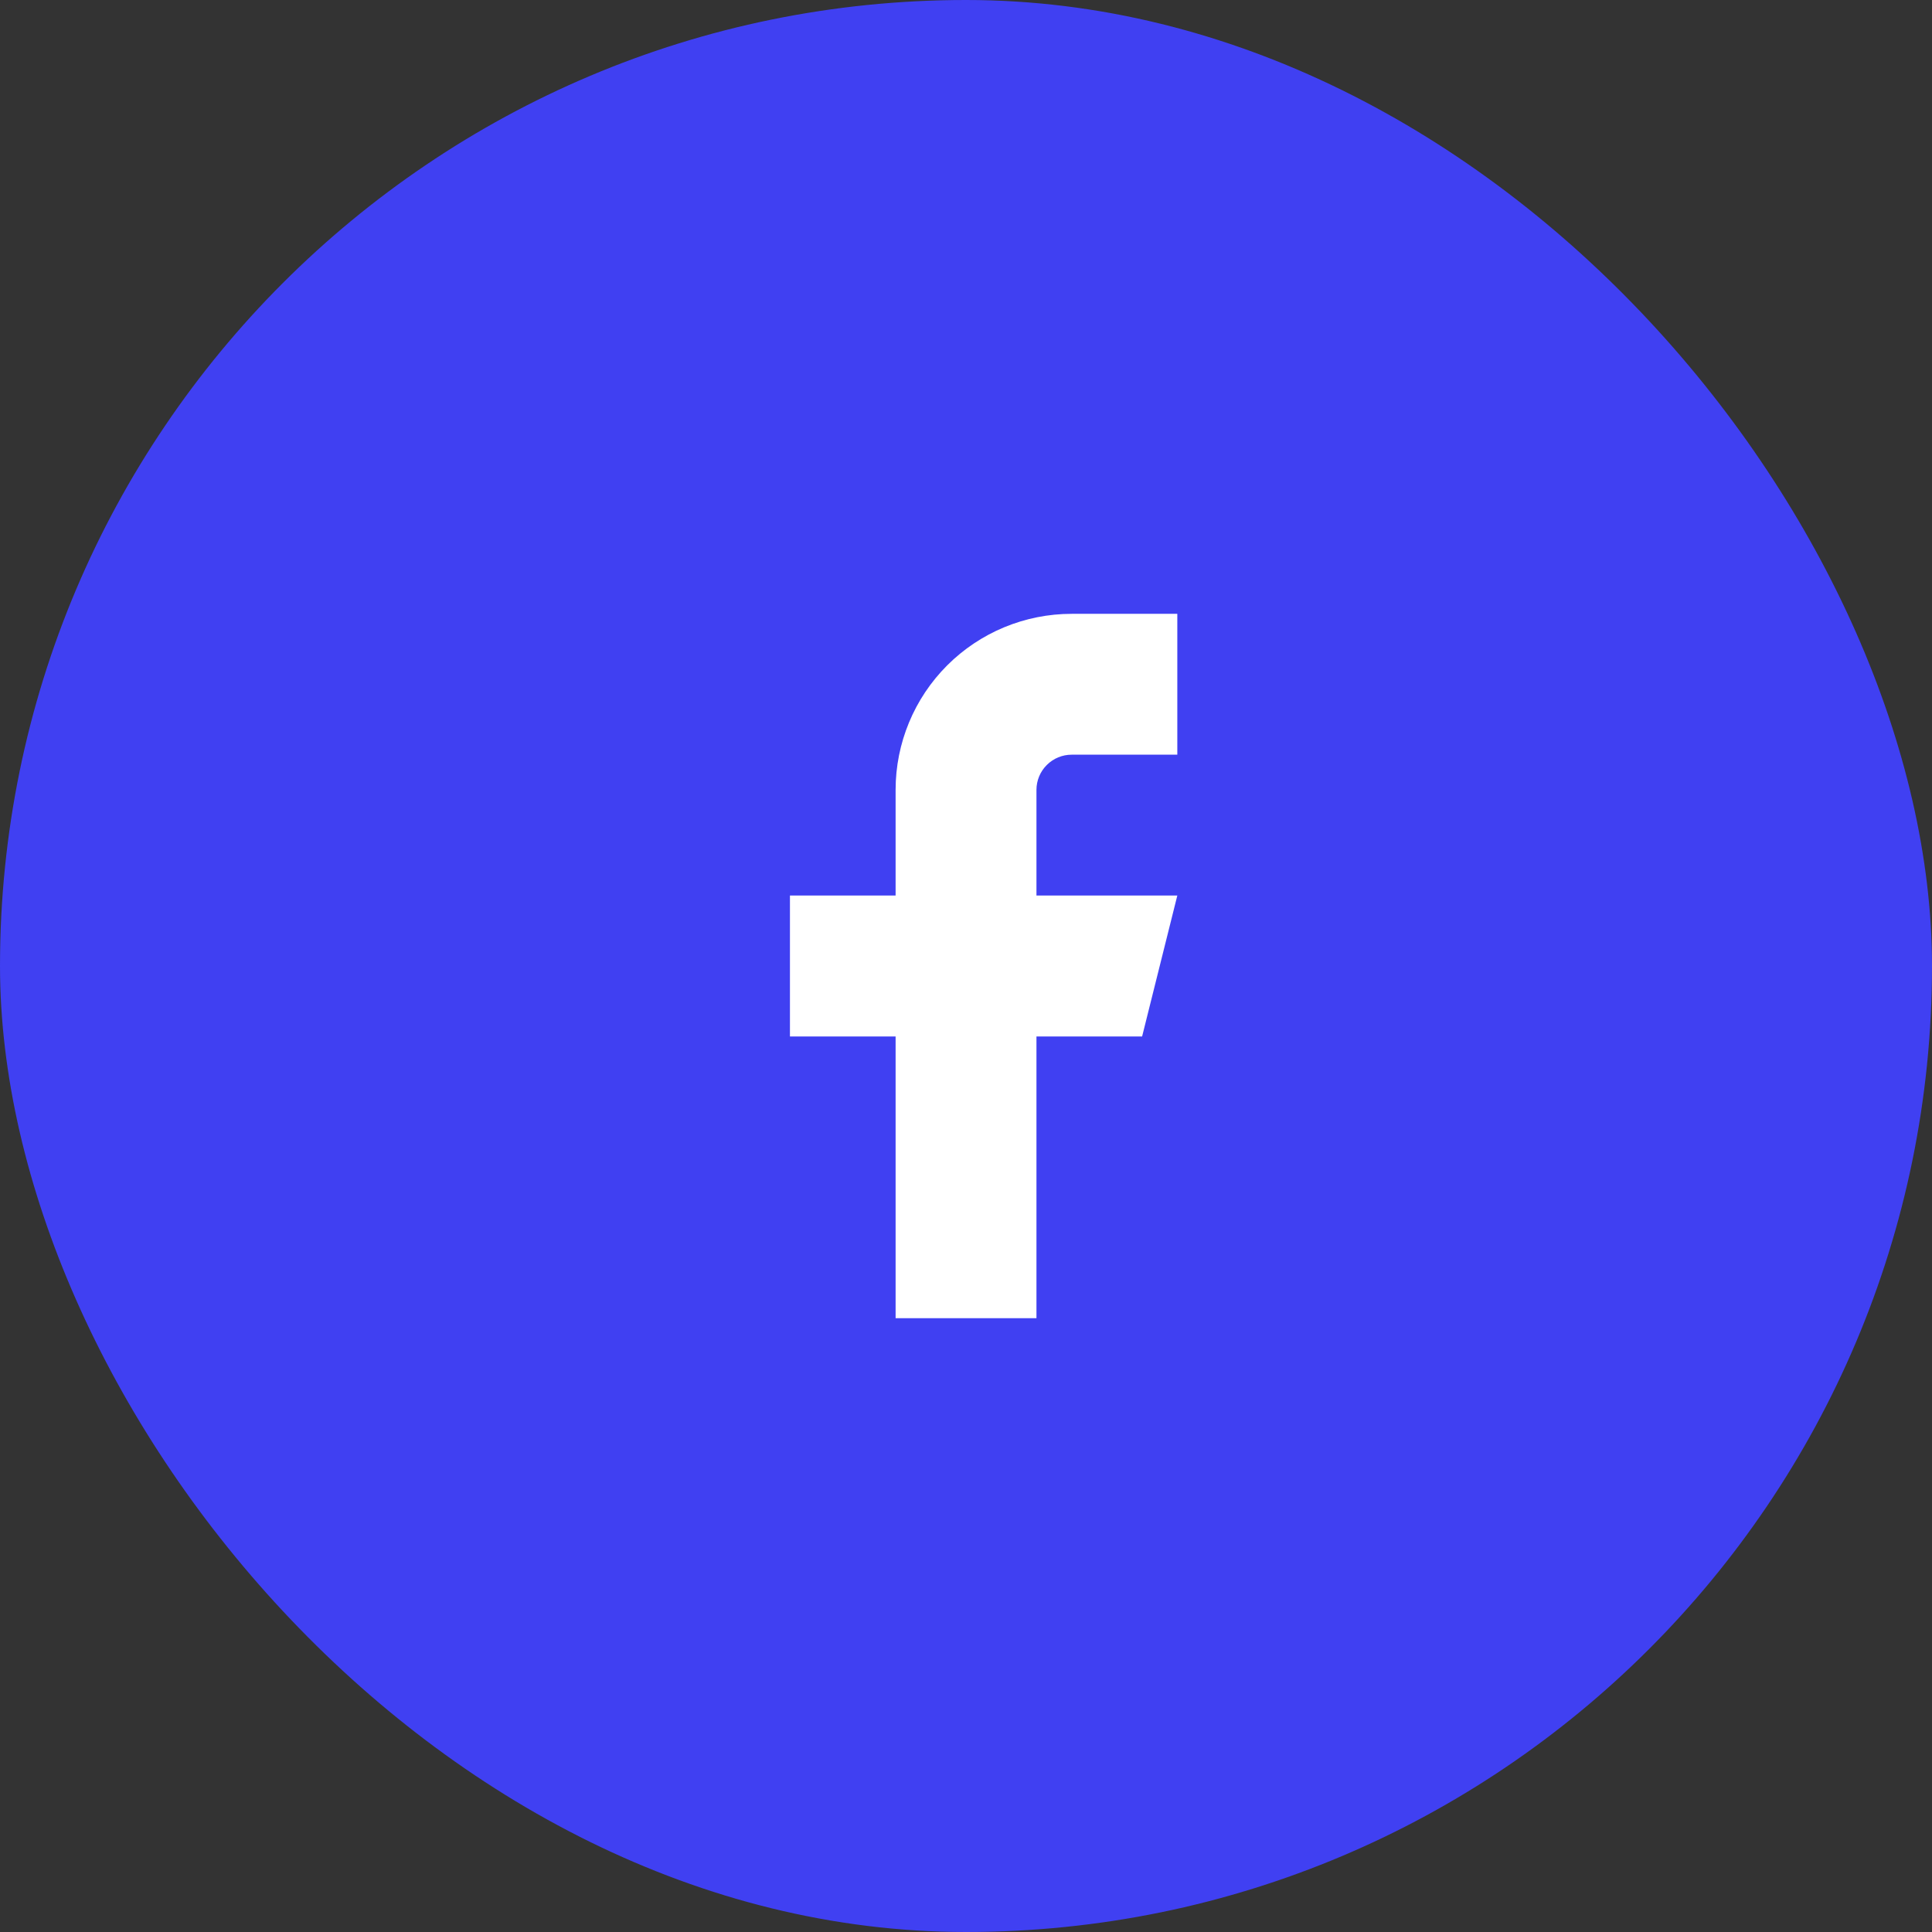
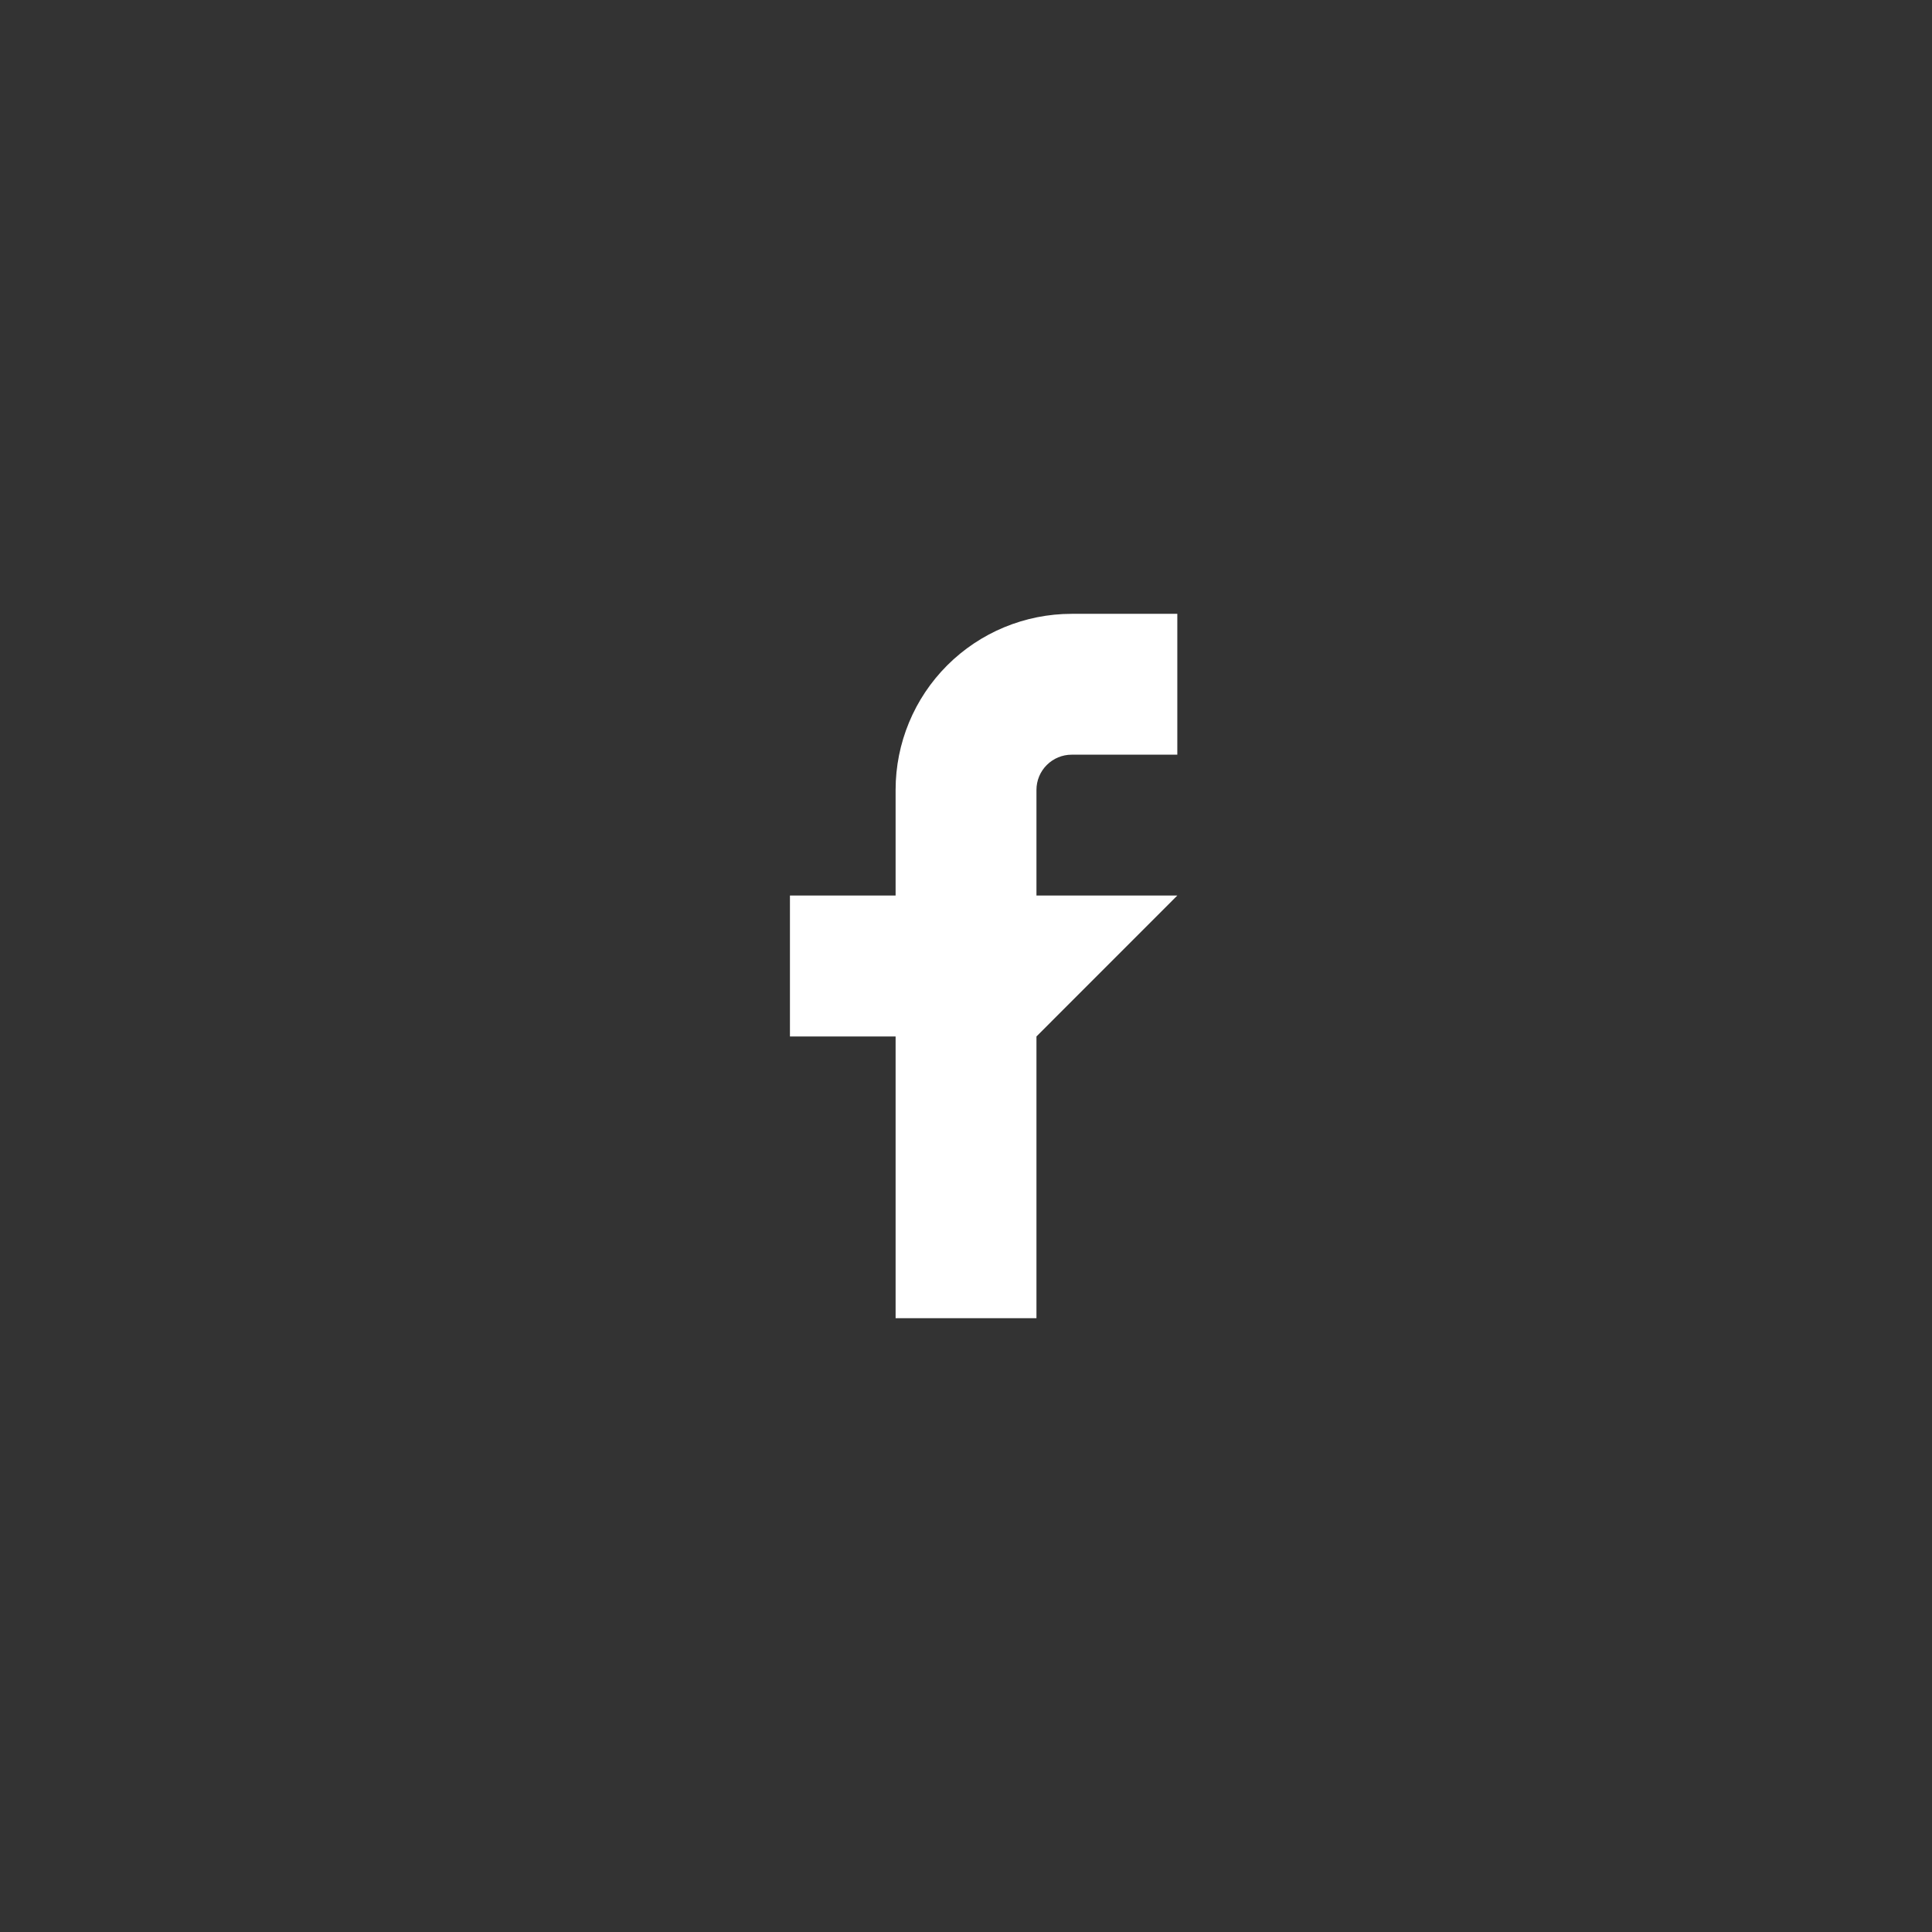
<svg xmlns="http://www.w3.org/2000/svg" width="32" height="32" viewBox="0 0 32 32" fill="none">
  <rect x="0" y="0" width="32" height="32" fill="#333333" stroke="none" />
-   <rect width="32" height="32" rx="16" fill="#4040F2" />
-   <path d="M19.5 10.167H17.75C16.977 10.167 16.235 10.474 15.688 11.021C15.141 11.568 14.834 12.31 14.834 13.083V14.833H13.084V17.167H14.834V21.833H17.167V17.167H18.917L19.5 14.833H17.167V13.083C17.167 12.929 17.228 12.78 17.338 12.671C17.447 12.561 17.596 12.5 17.75 12.5H19.5V10.167Z" fill="white" />
+   <path d="M19.5 10.167H17.75C16.977 10.167 16.235 10.474 15.688 11.021C15.141 11.568 14.834 12.31 14.834 13.083V14.833H13.084V17.167H14.834V21.833H17.167V17.167L19.5 14.833H17.167V13.083C17.167 12.929 17.228 12.78 17.338 12.671C17.447 12.561 17.596 12.5 17.75 12.5H19.5V10.167Z" fill="white" />
</svg>